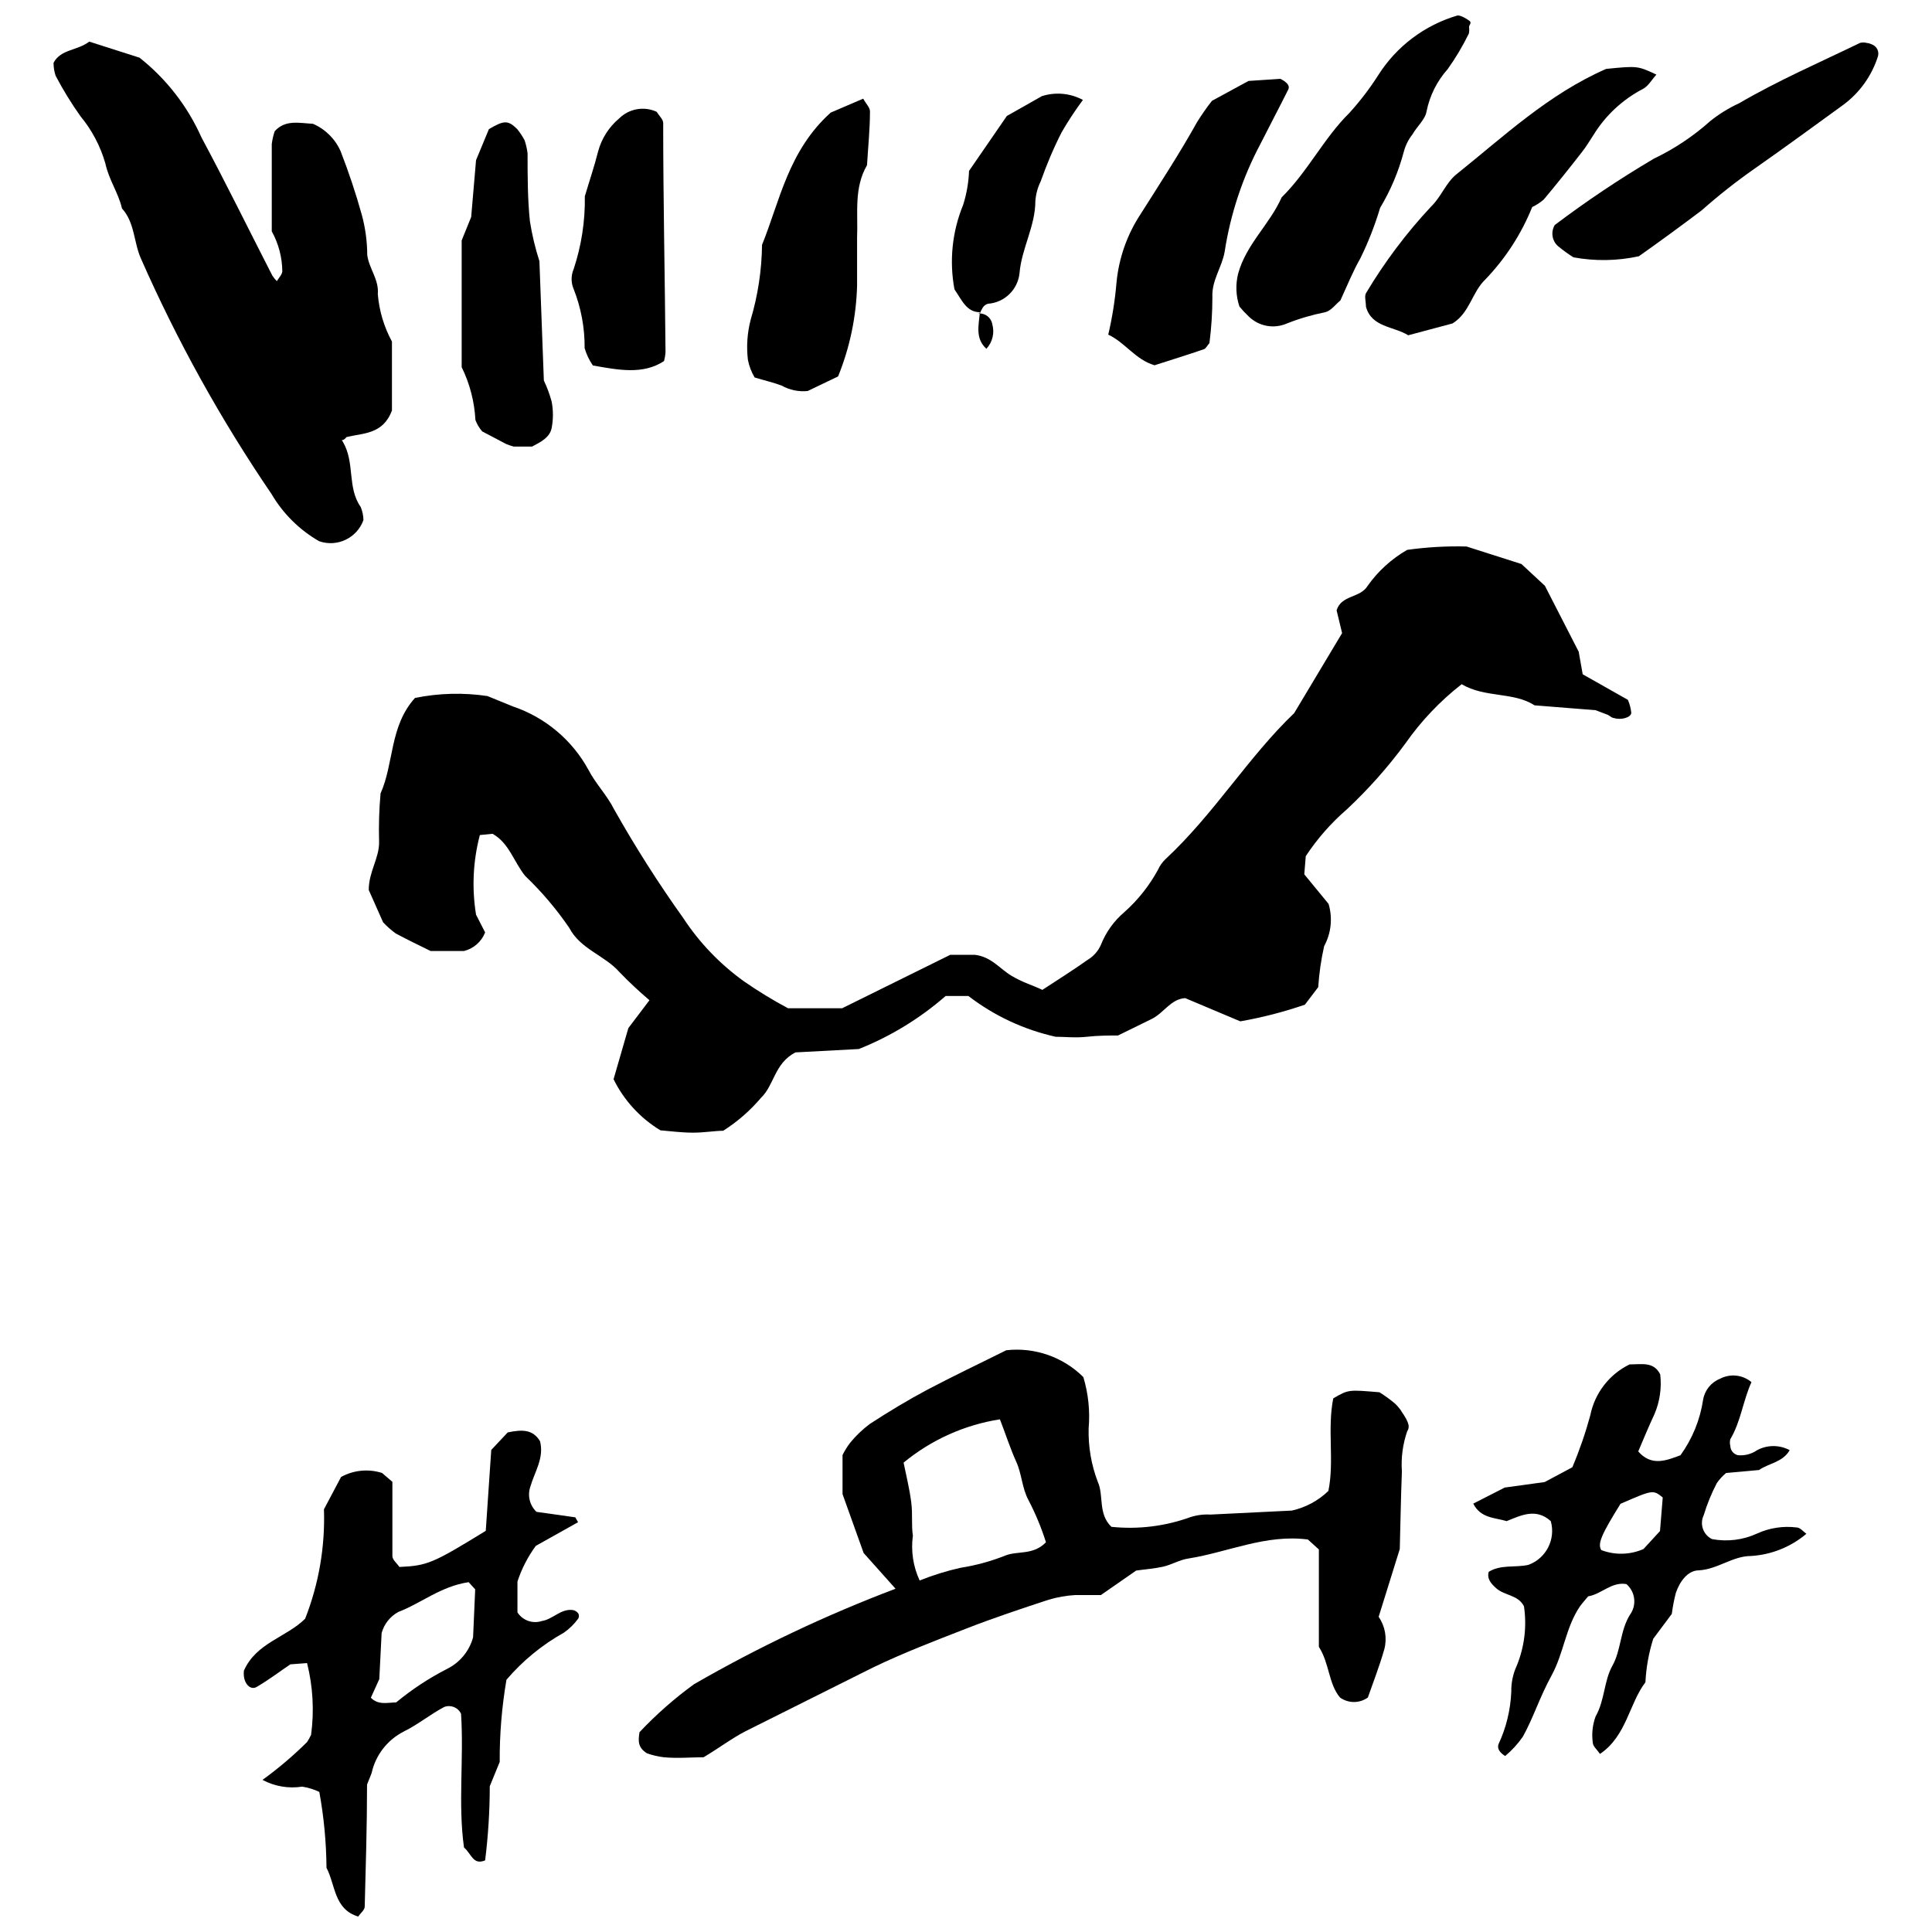
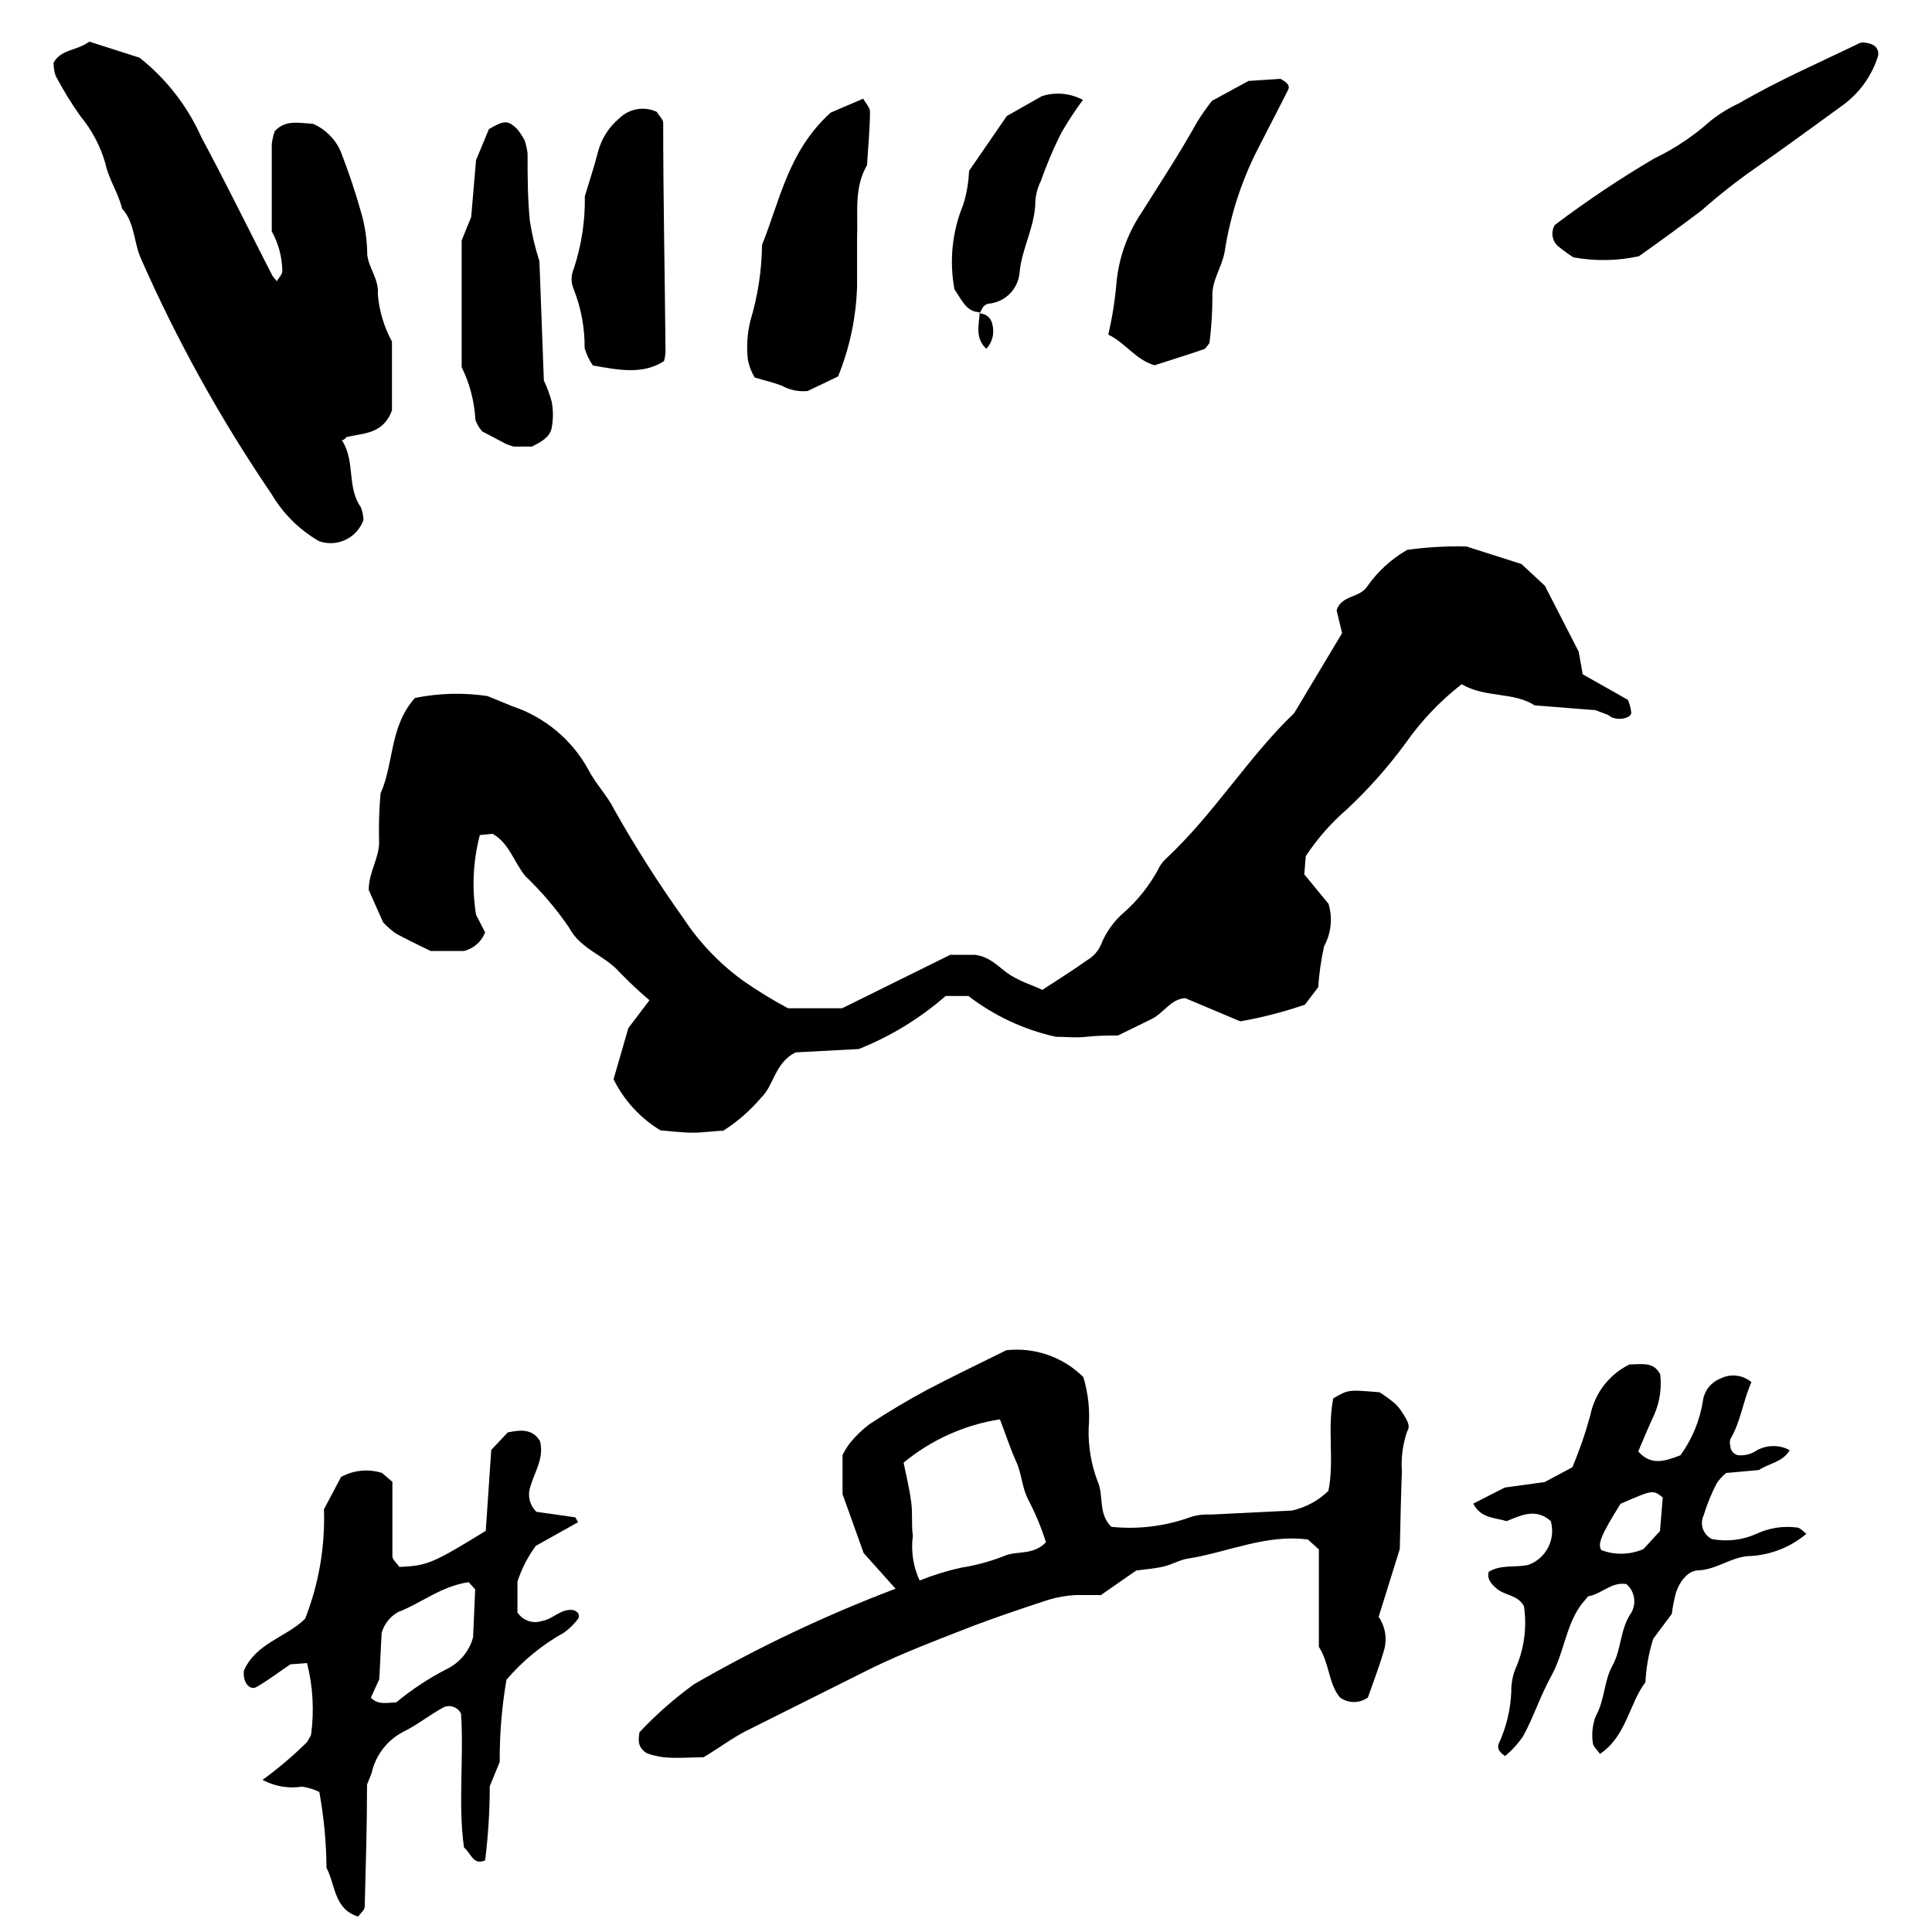
<svg xmlns="http://www.w3.org/2000/svg" width="800px" height="800px" version="1.1" viewBox="144 144 512 512">
  <defs>
    <clipPath id="b">
      <path d="m208 523h90v128.9h-90z" />
    </clipPath>
    <clipPath id="a">
-       <path d="m471 148.09h63v82.906h-63z" />
-     </clipPath>
+       </clipPath>
  </defs>
  <path d="m352.84 411.2h14.332l28.66-14.164h6.492c4.422 0.504 6.66 3.75 9.797 5.598 3.137 1.848 5.598 2.465 8.117 3.695 3.973-2.633 8.062-5.148 11.98-7.949 1.559-0.93 2.789-2.316 3.527-3.973 1.324-3.359 3.457-6.34 6.211-8.68 3.594-3.191 6.602-6.977 8.902-11.195 0.488-1.098 1.191-2.086 2.07-2.91 12.82-11.922 21.945-27.094 34.035-38.625l12.707-21.215-1.457-6.047c1.289-4.141 6.269-3.191 8.23-6.492 2.762-3.894 6.332-7.141 10.469-9.52 5.211-0.734 10.473-1.031 15.73-0.895l14.555 4.644 6.215 5.769 8.957 17.465 1.062 5.988 11.98 6.773h-0.004c0.473 1.086 0.773 2.238 0.898 3.414 0 1.289-2.801 2.016-4.59 1.398-0.559 0-1.062-0.559-1.625-0.84l-3.246-1.23-16.18-1.289c-5.598-3.637-13.043-1.902-19.312-5.598v0.004c-5.715 4.453-10.734 9.734-14.891 15.672-4.617 6.289-9.809 12.133-15.504 17.465-4.195 3.621-7.867 7.801-10.918 12.43l-0.391 4.812 6.438 7.836c1.113 3.742 0.691 7.769-1.176 11.199-0.805 3.57-1.328 7.203-1.566 10.859l-3.527 4.644c-5.582 1.926-11.312 3.406-17.129 4.422l-14.609-6.156c-3.918 0.281-5.598 3.973-9.012 5.598l-8.789 4.309c-2.238 0-5.262 0-8.23 0.336s-5.988 0-8.285 0c-8.402-1.867-16.297-5.555-23.121-10.801h-6.043c-6.82 5.953-14.598 10.703-23.008 14.051l-16.793 0.895c-5.598 2.91-5.598 8.676-9.125 12.035-2.879 3.398-6.258 6.344-10.02 8.73-2.07 0-5.039 0.504-8.004 0.504-2.969 0-5.934-0.391-8.621-0.617l-0.004 0.004c-5.348-3.238-9.66-7.941-12.426-13.547l3.918-13.547 5.598-7.391c-2.754-2.328-5.387-4.793-7.891-7.387-3.973-4.535-10.41-6.102-13.379-11.812-3.394-4.965-7.297-9.562-11.645-13.715-3.023-3.695-4.254-8.734-8.676-11.195l-3.359 0.336c-1.812 6.887-2.156 14.074-1.008 21.102l2.406 4.703c-0.957 2.453-3.043 4.289-5.598 4.926h-8.844c-2.856-1.398-6.102-2.969-9.238-4.644-1.211-0.879-2.336-1.871-3.359-2.969l-3.805-8.566c0-4.871 2.856-8.508 2.742-12.82-0.113-4.309 0-8.398 0.391-12.762 3.582-8.004 2.352-17.801 9.125-25.301 6.324-1.289 12.82-1.457 19.203-0.504l6.719 2.742h-0.004c8.555 2.879 15.711 8.875 20.043 16.797 1.902 3.695 4.926 6.719 6.828 10.523 5.582 9.91 11.695 19.516 18.305 28.773 4.293 6.543 9.762 12.234 16.121 16.793 3.742 2.594 7.629 4.965 11.645 7.109z" />
  <path d="m367.28 539.95v-10.355c0.57-1.141 1.246-2.231 2.016-3.246 1.527-1.867 3.273-3.539 5.207-4.984 4.981-3.246 10.078-6.324 15.34-9.125 6.887-3.637 13.883-6.941 20.824-10.41 7.535-0.848 15.051 1.766 20.43 7.109 1.324 4.402 1.801 9.02 1.402 13.602-0.121 4.816 0.695 9.605 2.406 14.109 1.68 3.637 0 8.508 3.637 11.98v-0.004c7.086 0.734 14.242-0.148 20.938-2.574 1.695-0.547 3.481-0.777 5.262-0.672l21.609-1.062c3.644-0.805 7-2.606 9.684-5.207 1.625-7.894-0.336-16.348 1.289-24.52 4.086-2.406 4.086-2.297 12.258-1.625v0.004c1.449 0.906 2.836 1.914 4.141 3.023 1.289 1.23 2.238 2.801 1.457 1.734 2.574 3.582 2.352 4.59 1.734 5.598-1.172 3.414-1.648 7.031-1.398 10.637-0.281 7.223-0.391 14.387-0.559 20.543l-5.598 17.969h-0.004c1.73 2.5 2.281 5.625 1.512 8.566-1.289 4.535-3.023 8.957-4.367 12.82l0.004-0.004c-2.207 1.59-5.184 1.59-7.391 0-3.078-3.695-2.742-8.957-5.598-13.434v-25.805l-2.91-2.633c-11.195-1.457-21.105 3.359-31.684 5.039-2.297 0.336-4.477 1.68-6.773 2.184s-4.703 0.672-7.055 1.008l-9.348 6.492h-6.828-0.004c-2.371 0.141-4.719 0.555-6.996 1.23-7.332 2.406-14.723 4.871-21.887 7.668-8.34 3.246-16.793 6.492-24.797 10.355-11.195 5.598-22.391 11.195-33.586 16.793-3.695 1.902-7.055 4.477-11.195 6.941-3.305 0-6.887 0.336-10.469 0l-0.004 0.004c-1.547-0.18-3.07-0.535-4.535-1.062-2.406-1.512-2.352-3.246-1.961-5.598h0.004c4.406-4.676 9.242-8.934 14.441-12.707 17.094-9.855 34.953-18.316 53.402-25.305l-8.453-9.461zm20.434 22.895c3.508-1.406 7.117-2.527 10.805-3.359 4.125-0.641 8.16-1.75 12.035-3.301 3.246-1.23 7.277 0 10.637-3.469v-0.004c-1.219-3.859-2.773-7.606-4.648-11.195-1.734-3.246-1.734-6.887-3.246-10.188-1.512-3.305-2.91-7.613-4.309-11.195-9.383 1.473-18.199 5.434-25.527 11.477 0.727 3.527 1.566 6.941 2.016 10.41 0.449 3.469 0 5.988 0.449 8.957h-0.004c-0.551 4.047 0.074 8.164 1.793 11.867z" />
  <path d="m216.02 205.3v-23.121c0.141-1.16 0.406-2.305 0.785-3.414 2.856-3.137 6.551-2.129 10.133-1.961v0.004c3.273 1.41 5.894 4.012 7.332 7.277 2.144 5.5 4.012 11.105 5.598 16.793 0.953 3.484 1.441 7.078 1.457 10.691 0.449 3.582 3.137 6.492 2.801 10.355h-0.004c0.359 4.414 1.637 8.703 3.75 12.594v18.25c-2.352 6.383-7.668 5.988-12.035 7.055-1.625 2.016-2.07-0.559-0.953 1.289 3.246 5.598 1.062 12.035 4.703 17.242v-0.004c0.461 1.102 0.707 2.277 0.73 3.473-1.715 4.777-6.965 7.281-11.758 5.598-5.211-3-9.551-7.301-12.594-12.484-13.414-19.684-24.996-40.559-34.594-62.359-1.961-4.367-1.625-9.574-5.039-13.324-0.953-4.141-3.473-7.555-4.422-11.98-1.309-4.547-3.535-8.777-6.551-12.426-2.441-3.43-4.648-7.019-6.606-10.746-0.383-1.117-0.57-2.293-0.559-3.473 1.961-3.637 6.215-3.137 9.461-5.598l13.32 4.254c7.094 5.609 12.719 12.848 16.402 21.105 6.492 12.09 12.539 24.461 18.809 36.668v-0.004c0.344 0.523 0.734 1.012 1.176 1.457 0.504-0.84 1.344-1.68 1.457-2.574-0.035-3.723-0.996-7.379-2.801-10.637z" />
  <g clip-path="url(#b)">
    <path d="m241.27 616.92c0 10.746-0.336 21.551-0.617 32.355 0 0.895-1.121 1.734-1.734 2.633-6.438-1.961-5.988-8.34-8.398-12.93l0.004-0.004c-0.055-6.742-0.691-13.465-1.902-20.098-1.438-0.684-2.965-1.156-4.535-1.398-3.609 0.562-7.305-0.066-10.523-1.793 4.188-3.027 8.137-6.379 11.809-10.02 0.391-0.613 0.746-1.25 1.066-1.902 0.859-6.356 0.496-12.812-1.066-19.031l-4.422 0.336c-2.91 1.961-5.598 4.031-8.844 5.934-1.457 0.953-3.137-0.336-3.469-2.742v-0.004c-0.062-0.5-0.062-1.008 0-1.512 3.246-7.391 11.195-8.789 16.234-13.77h-0.004c3.621-9.227 5.316-19.094 4.984-28.996l4.535-8.566c3.32-1.828 7.246-2.211 10.859-1.062l2.742 2.352v19.703c0 0.953 1.23 1.902 1.848 2.856 7.445-0.336 8.844-0.953 22.895-9.574l1.457-21.441 4.367-4.644c3.805-0.785 6.66-0.84 8.566 2.352 1.121 4.477-1.457 8.117-2.574 12.035l-0.004 0.004c-0.801 2.344-0.168 4.941 1.621 6.66l10.301 1.457s0.391 0.672 0.727 1.289l-11.195 6.269v-0.004c-2.109 2.879-3.754 6.07-4.867 9.461v8.172c1.375 2.141 4.019 3.082 6.438 2.297 2.969-0.449 5.039-3.359 8.285-2.91 0.559 0.117 1.055 0.434 1.398 0.895 0.227 0.418 0.227 0.926 0 1.344-1.051 1.453-2.336 2.723-3.809 3.75-5.777 3.219-10.934 7.449-15.227 12.484-1.23 7.191-1.832 14.477-1.789 21.773l-2.633 6.438c-0.008 6.57-0.418 13.133-1.23 19.648-3.191 1.344-3.582-1.68-5.598-3.414-1.625-11.531 0-23.566-0.785-35.434-0.785-1.684-2.746-2.469-4.477-1.793-3.695 1.961-6.941 4.644-10.691 6.492v0.004c-4.32 2.191-7.438 6.191-8.508 10.914-0.059 0.281-0.336 0.84-1.234 3.137zm7.727-21.777c4.144-3.426 8.648-6.391 13.434-8.844 3.414-1.672 5.945-4.731 6.941-8.398l0.559-12.707-1.734-1.902c-7.445 1.121-12.594 5.598-18.641 7.894-2.172 1.188-3.769 3.207-4.422 5.598l-0.617 12.203-2.238 4.926c1.961 2.016 4.422 1.285 6.773 1.23z" />
  </g>
  <path d="m587.05 571.69-4.926 6.606c-1.18 3.738-1.875 7.613-2.07 11.531-4.309 5.598-4.981 14.219-12.035 18.977-0.785-1.121-1.848-2.016-1.902-2.91v-0.004c-0.34-2.356-0.09-4.758 0.727-6.996 2.465-4.309 2.184-9.406 4.477-13.492 2.297-4.086 2.016-9.293 4.644-13.492l0.004 0.004c1.836-2.543 1.422-6.07-0.953-8.117-3.973-0.672-6.606 2.688-10.133 3.246-0.727 0.895-1.566 1.793-2.238 2.742-3.75 5.598-4.254 12.371-7.445 18.191-3.191 5.82-4.812 11.195-7.613 16.234v0.004c-1.328 1.918-2.91 3.652-4.703 5.148-1.512-0.953-2.184-2.016-1.734-3.191 2.016-4.344 3.156-9.043 3.359-13.828-0.047-2.391 0.453-4.766 1.457-6.938 2.035-4.981 2.695-10.414 1.902-15.73-1.566-3.078-5.207-2.801-7.391-4.812-1.23-1.121-2.465-2.352-1.961-4.309 3.246-2.016 6.996-1.062 10.523-1.848l0.004-0.004c4.703-1.715 7.289-6.769 5.934-11.59-3.918-3.527-7.836-1.566-11.699 0-3.137-0.953-6.887-0.727-8.844-4.644l8.34-4.254 10.578-1.457 7.332-3.918h0.004c1.891-4.477 3.481-9.078 4.758-13.77 1.176-5.875 5.023-10.867 10.41-13.492 3.305 0 6.383-0.785 8.117 2.633 0.422 3.578-0.098 7.207-1.512 10.523-1.512 3.246-2.91 6.606-4.309 9.91 3.527 4.031 7.445 2.406 11.195 1.008v-0.004c3.137-4.34 5.191-9.367 5.988-14.664 0.406-2.523 2.106-4.648 4.481-5.598 2.703-1.43 6-1.078 8.34 0.895-2.238 4.926-2.801 10.41-5.598 15.113-0.16 0.586-0.16 1.207 0 1.793 0.027 1.203 0.891 2.227 2.07 2.461 1.785 0.156 3.566-0.32 5.039-1.344 2.691-1.441 5.926-1.441 8.621 0-1.848 3.246-5.598 3.469-8.117 5.262l-8.734 0.785c-0.938 0.781-1.766 1.684-2.461 2.688-1.422 2.723-2.582 5.57-3.473 8.508-1.129 2.352-0.152 5.172 2.184 6.324 4.031 0.762 8.195 0.254 11.922-1.453 3.289-1.512 6.934-2.074 10.527-1.625 0.895 0 1.734 1.062 2.574 1.68-4.129 3.488-9.273 5.551-14.668 5.879-4.871 0-8.844 3.527-13.828 3.805-2.969 0-5.094 3.023-6.102 5.988l0.004 0.004c-0.477 1.82-0.828 3.672-1.066 5.543zm-2.406-30.844c-2.574-2.07-2.574-2.07-11.195 1.68-5.148 8.285-6.102 10.578-5.094 12.258 3.621 1.383 7.644 1.285 11.195-0.281l4.367-4.758z" />
  <g clip-path="url(#a)">
    <path d="m499.22 223.61c-1.23 1.008-2.465 2.742-4.031 3.137v-0.004c-3.5 0.691-6.93 1.703-10.246 3.023-3.418 1.453-7.371 0.699-10.02-1.902-0.875-0.824-1.699-1.703-2.461-2.629-0.945-2.82-1.062-5.852-0.336-8.734 2.129-7.781 8.398-13.098 11.531-20.207 6.887-6.773 11.195-15.73 17.969-22.391v-0.004c2.812-3.098 5.359-6.434 7.613-9.961 4.852-7.668 12.336-13.301 21.047-15.844 0.895 0 2.129 0.727 3.023 1.344s0 1.121 0 1.734c0.098 0.578 0.078 1.168-0.055 1.734-1.605 3.285-3.477 6.434-5.598 9.406-2.828 3.168-4.762 7.031-5.602 11.195-0.336 2.129-2.519 3.973-3.695 6.047h0.004c-1.102 1.387-1.902 2.988-2.352 4.703-1.383 5.215-3.492 10.207-6.269 14.832-1.367 4.578-3.109 9.035-5.207 13.324-1.902 3.301-3.473 7.164-5.316 11.195z" />
  </g>
-   <path d="m550.05 198.87c-2.875 7.137-7.094 13.656-12.43 19.199-3.527 3.359-4.086 8.789-8.676 11.645l-11.754 3.137c-3.863-2.406-9.684-2.07-11.195-7.559 0-1.289-0.449-2.801 0-3.582 4.922-8.266 10.723-15.98 17.297-23.008 2.574-2.465 3.918-6.269 6.606-8.453 12.594-10.078 24.406-21.273 39.746-27.988 8.395-0.84 8.395-0.785 13.32 1.512-1.23 1.344-2.184 3.137-3.695 3.863v-0.004c-5.34 2.809-9.828 7.008-12.984 12.148-1.008 1.512-1.902 3.078-3.023 4.477-3.305 4.254-6.66 8.453-10.133 12.594v0.004c-0.926 0.812-1.961 1.492-3.078 2.016z" />
  <path d="m474.87 165.45 8.453-0.559c1.848 0.953 2.574 1.902 2.07 2.856-2.406 4.812-4.926 9.574-7.332 14.332-4.766 8.949-7.984 18.637-9.52 28.66-0.727 4.141-3.469 7.559-3.246 12.035 0 4.062-0.262 8.117-0.781 12.148-0.672 0.785-0.953 1.457-1.457 1.625-4.422 1.512-8.902 2.91-13.098 4.254-5.094-1.512-7.727-5.988-12.258-8.117h-0.004c1.066-4.531 1.793-9.137 2.184-13.773 0.613-6.519 2.824-12.785 6.438-18.25 5.094-8.062 10.301-16.012 14.945-24.352v0.004c1.203-1.938 2.512-3.809 3.922-5.598z" />
  <path d="m366.1 243.76-8.062 3.863h0.004c-2.41 0.242-4.836-0.266-6.941-1.457-2.238-0.84-4.535-1.344-7.109-2.129v0.004c-0.867-1.453-1.473-3.043-1.793-4.703-0.414-3.543-0.168-7.129 0.73-10.582 1.922-6.449 2.938-13.141 3.019-19.871 4.703-11.586 6.941-24.91 18.191-35.043l8.621-3.695c0.727 1.344 1.793 2.352 1.793 3.359 0 4.758-0.504 9.516-0.785 14.273-3.527 6.047-2.352 12.762-2.633 19.258v12.539h0.004c-0.207 8.301-1.914 16.492-5.039 24.184z" />
  <path d="m286.95 213.2 1.176 31.629c0.855 1.801 1.547 3.676 2.07 5.598 0.441 2.312 0.441 4.688 0 7-0.504 2.519-2.856 3.695-5.207 4.926h-4.812c-0.688-0.18-1.359-0.402-2.016-0.672l-6.383-3.359c-0.77-0.895-1.375-1.918-1.789-3.023-0.254-4.863-1.492-9.625-3.641-13.996v-33.586l2.519-6.215 1.289-15.059 3.414-8.23c4.031-2.352 5.039-2.406 7.5 0v0.004c0.742 0.926 1.398 1.918 1.961 2.965 0.371 1.129 0.633 2.293 0.781 3.473 0 5.988 0 11.98 0.617 17.969 0.562 3.586 1.406 7.125 2.519 10.578z" />
  <path d="m578.32 211.91c-5.711 1.246-11.609 1.34-17.355 0.281-1.422-0.902-2.789-1.895-4.086-2.969-1.594-1.418-1.945-3.773-0.84-5.598 8.41-6.352 17.176-12.219 26.254-17.578 5.43-2.598 10.461-5.953 14.945-9.965 2.336-1.875 4.894-3.453 7.613-4.699 10.355-6.047 21.328-10.805 32.074-16.012h0.004c0.566-0.152 1.168-0.152 1.734 0 0.566 0.062 1.117 0.234 1.625 0.504 1.141 0.531 1.734 1.809 1.398 3.023-1.625 5.152-4.836 9.66-9.18 12.875-7.727 5.598-15.34 11.195-23.344 16.793-4.953 3.457-9.699 7.195-14.219 11.195-5.711 4.312-11.309 8.398-16.625 12.148z" />
  <path d="m319.98 239.68c-5.598 3.695-12.148 2.352-18.863 1.176-0.969-1.406-1.707-2.953-2.184-4.59 0.047-5.363-0.941-10.688-2.91-15.676-0.723-1.68-0.723-3.582 0-5.262 2.066-6.223 3.07-12.754 2.965-19.312 1.176-3.973 2.519-7.894 3.527-11.922 0.93-3.418 2.883-6.465 5.598-8.734 2.621-2.582 6.566-3.273 9.906-1.734 0.617 1.008 1.68 1.961 1.734 2.91 0 20.266 0.449 40.527 0.617 60.848-0.055 0.777-0.188 1.547-0.391 2.297z" />
  <path d="m403.72 226.74c-3.582 0-4.758-3.137-6.773-6.047v0.004c-1.414-7.531-0.617-15.305 2.293-22.391 0.926-2.922 1.453-5.953 1.566-9.016l10.02-14.555 9.293-5.262c3.609-1.145 7.527-0.781 10.863 1.008-2.027 2.731-3.894 5.57-5.598 8.508-2.184 4.254-4.031 8.676-5.598 13.098l-0.004 0.004c-0.789 1.613-1.262 3.359-1.398 5.148 0 6.719-3.637 12.539-4.199 19.145-0.449 4.391-3.996 7.816-8.395 8.117-0.551 0.172-1.023 0.527-1.344 1.008-0.324 0.508-0.59 1.055-0.785 1.625z" />
-   <path d="m403.33 227.08c1.773-0.137 3.356 1.102 3.641 2.856 0.645 2.289 0.051 4.75-1.566 6.496-3.023-2.742-2.016-6.269-1.734-9.629z" />
+   <path d="m403.33 227.08c1.773-0.137 3.356 1.102 3.641 2.856 0.645 2.289 0.051 4.75-1.566 6.496-3.023-2.742-2.016-6.269-1.734-9.629" />
</svg>